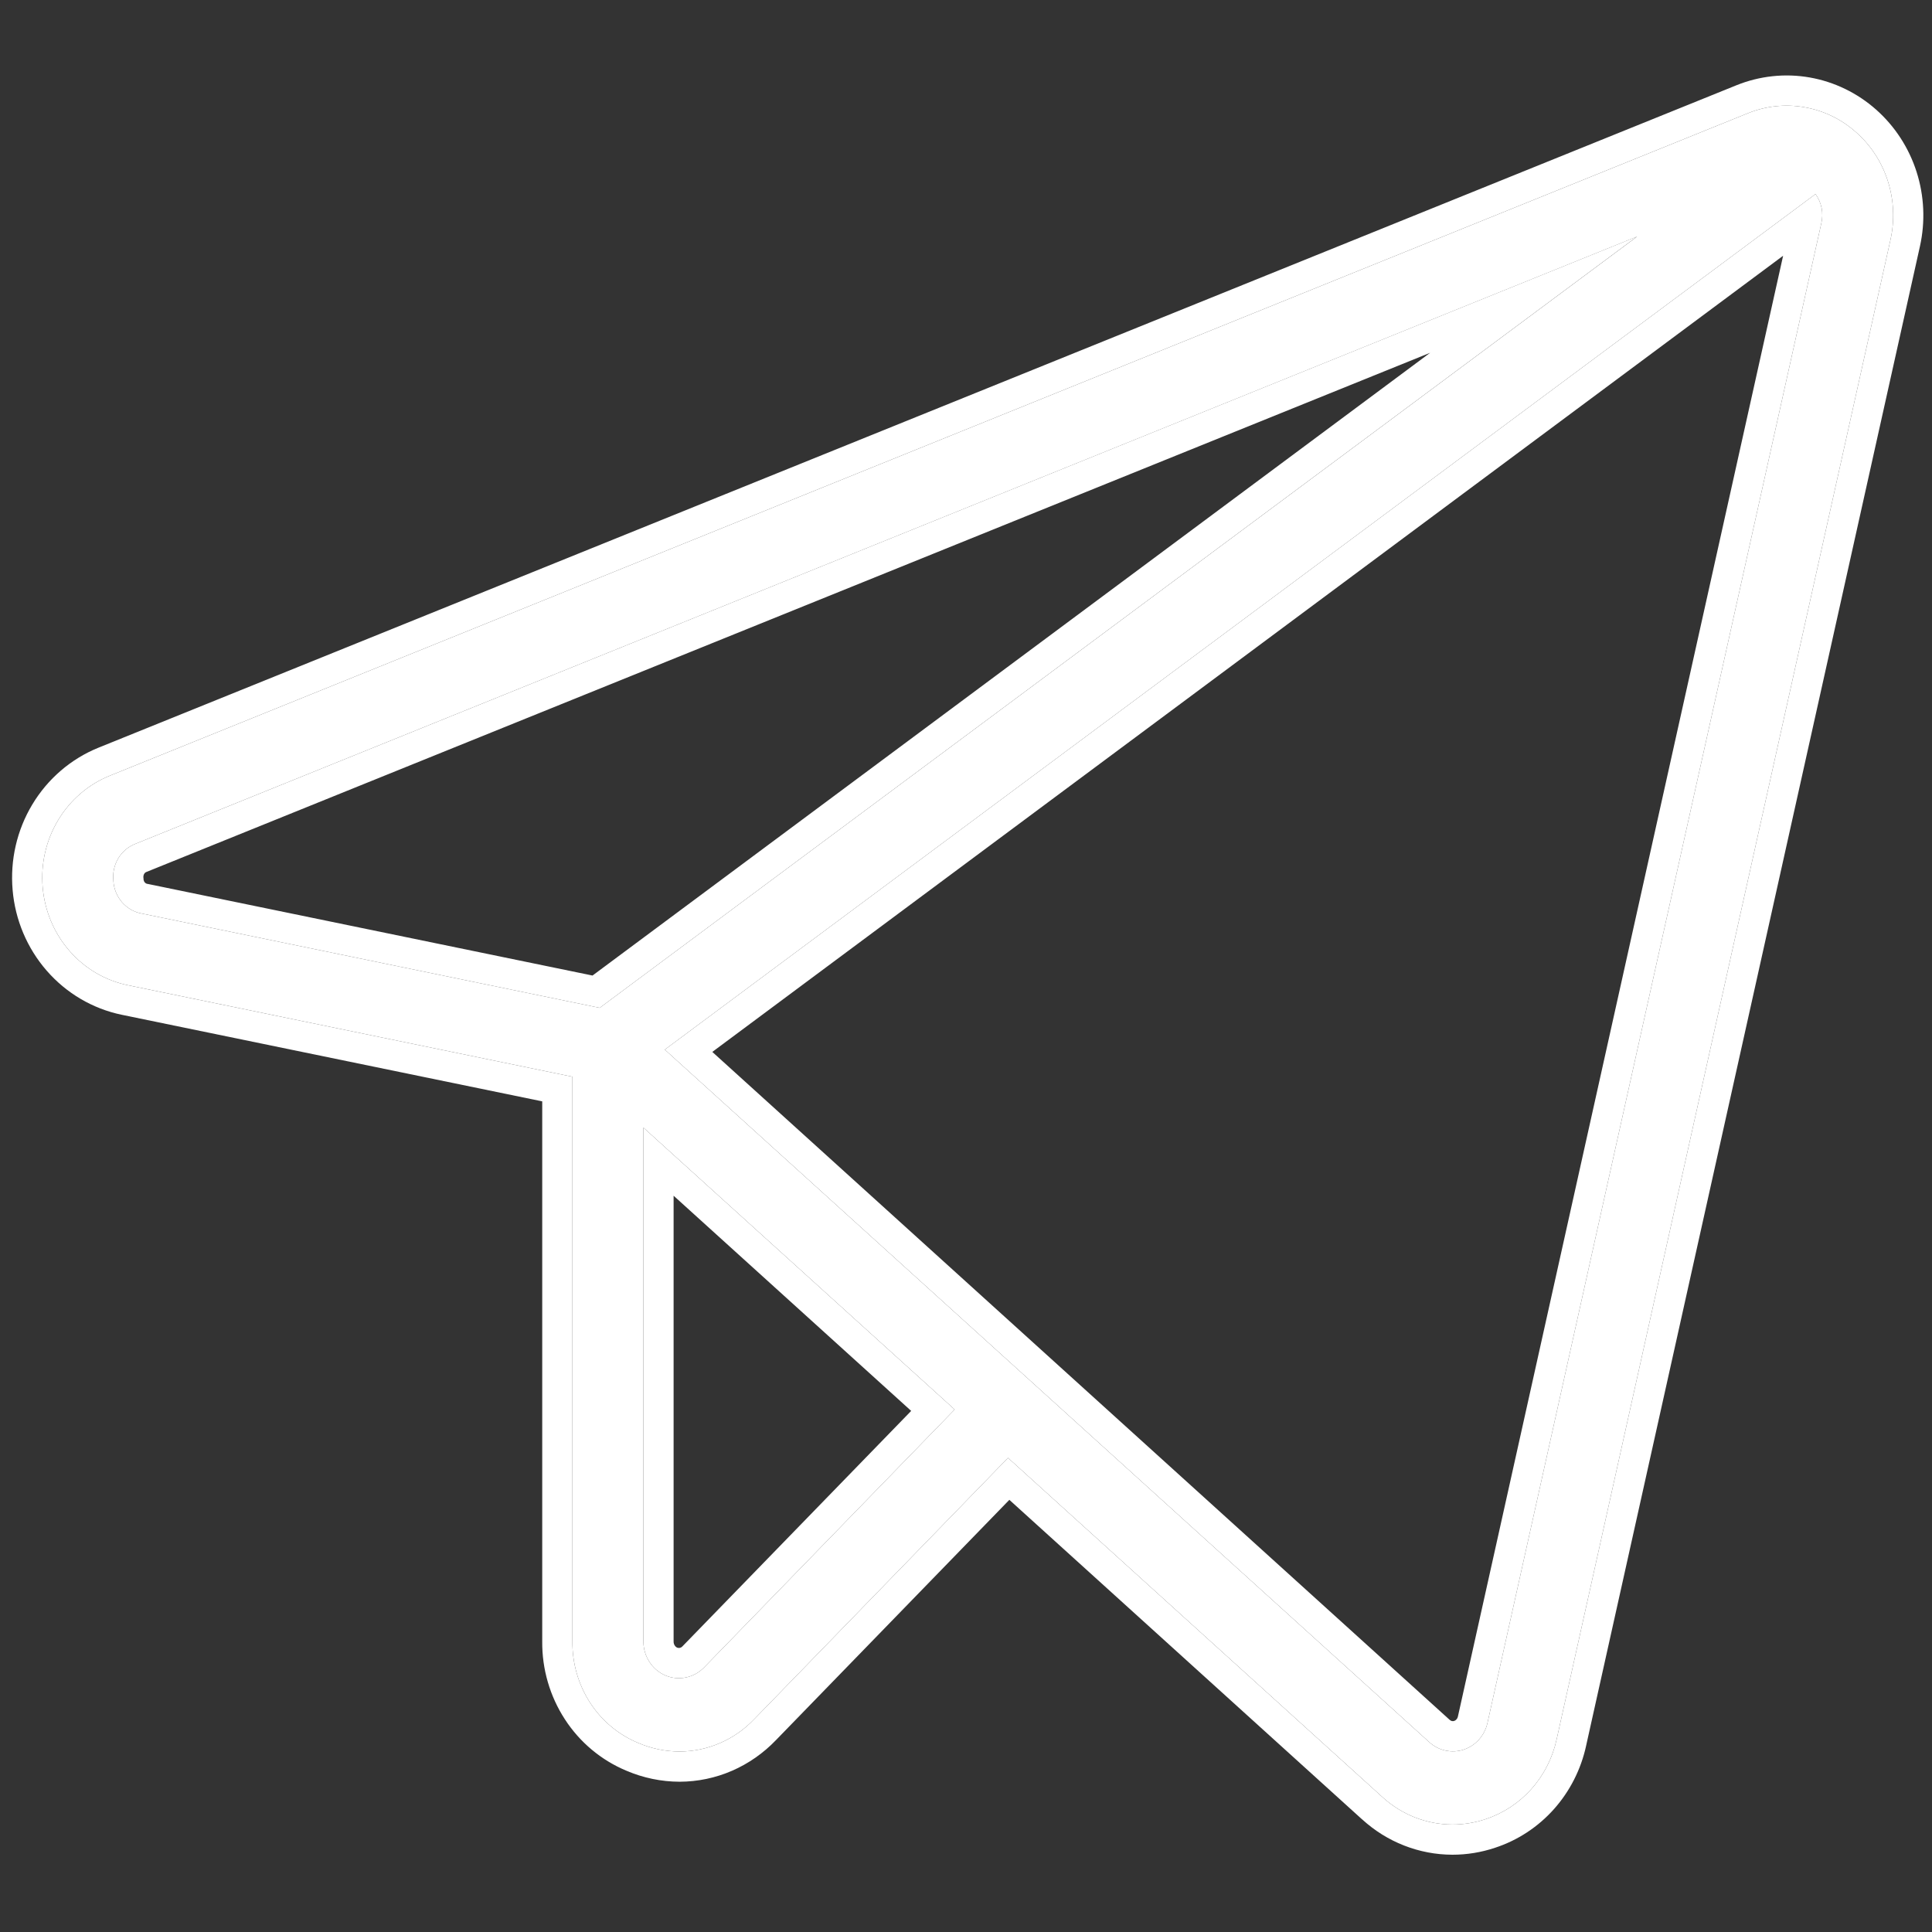
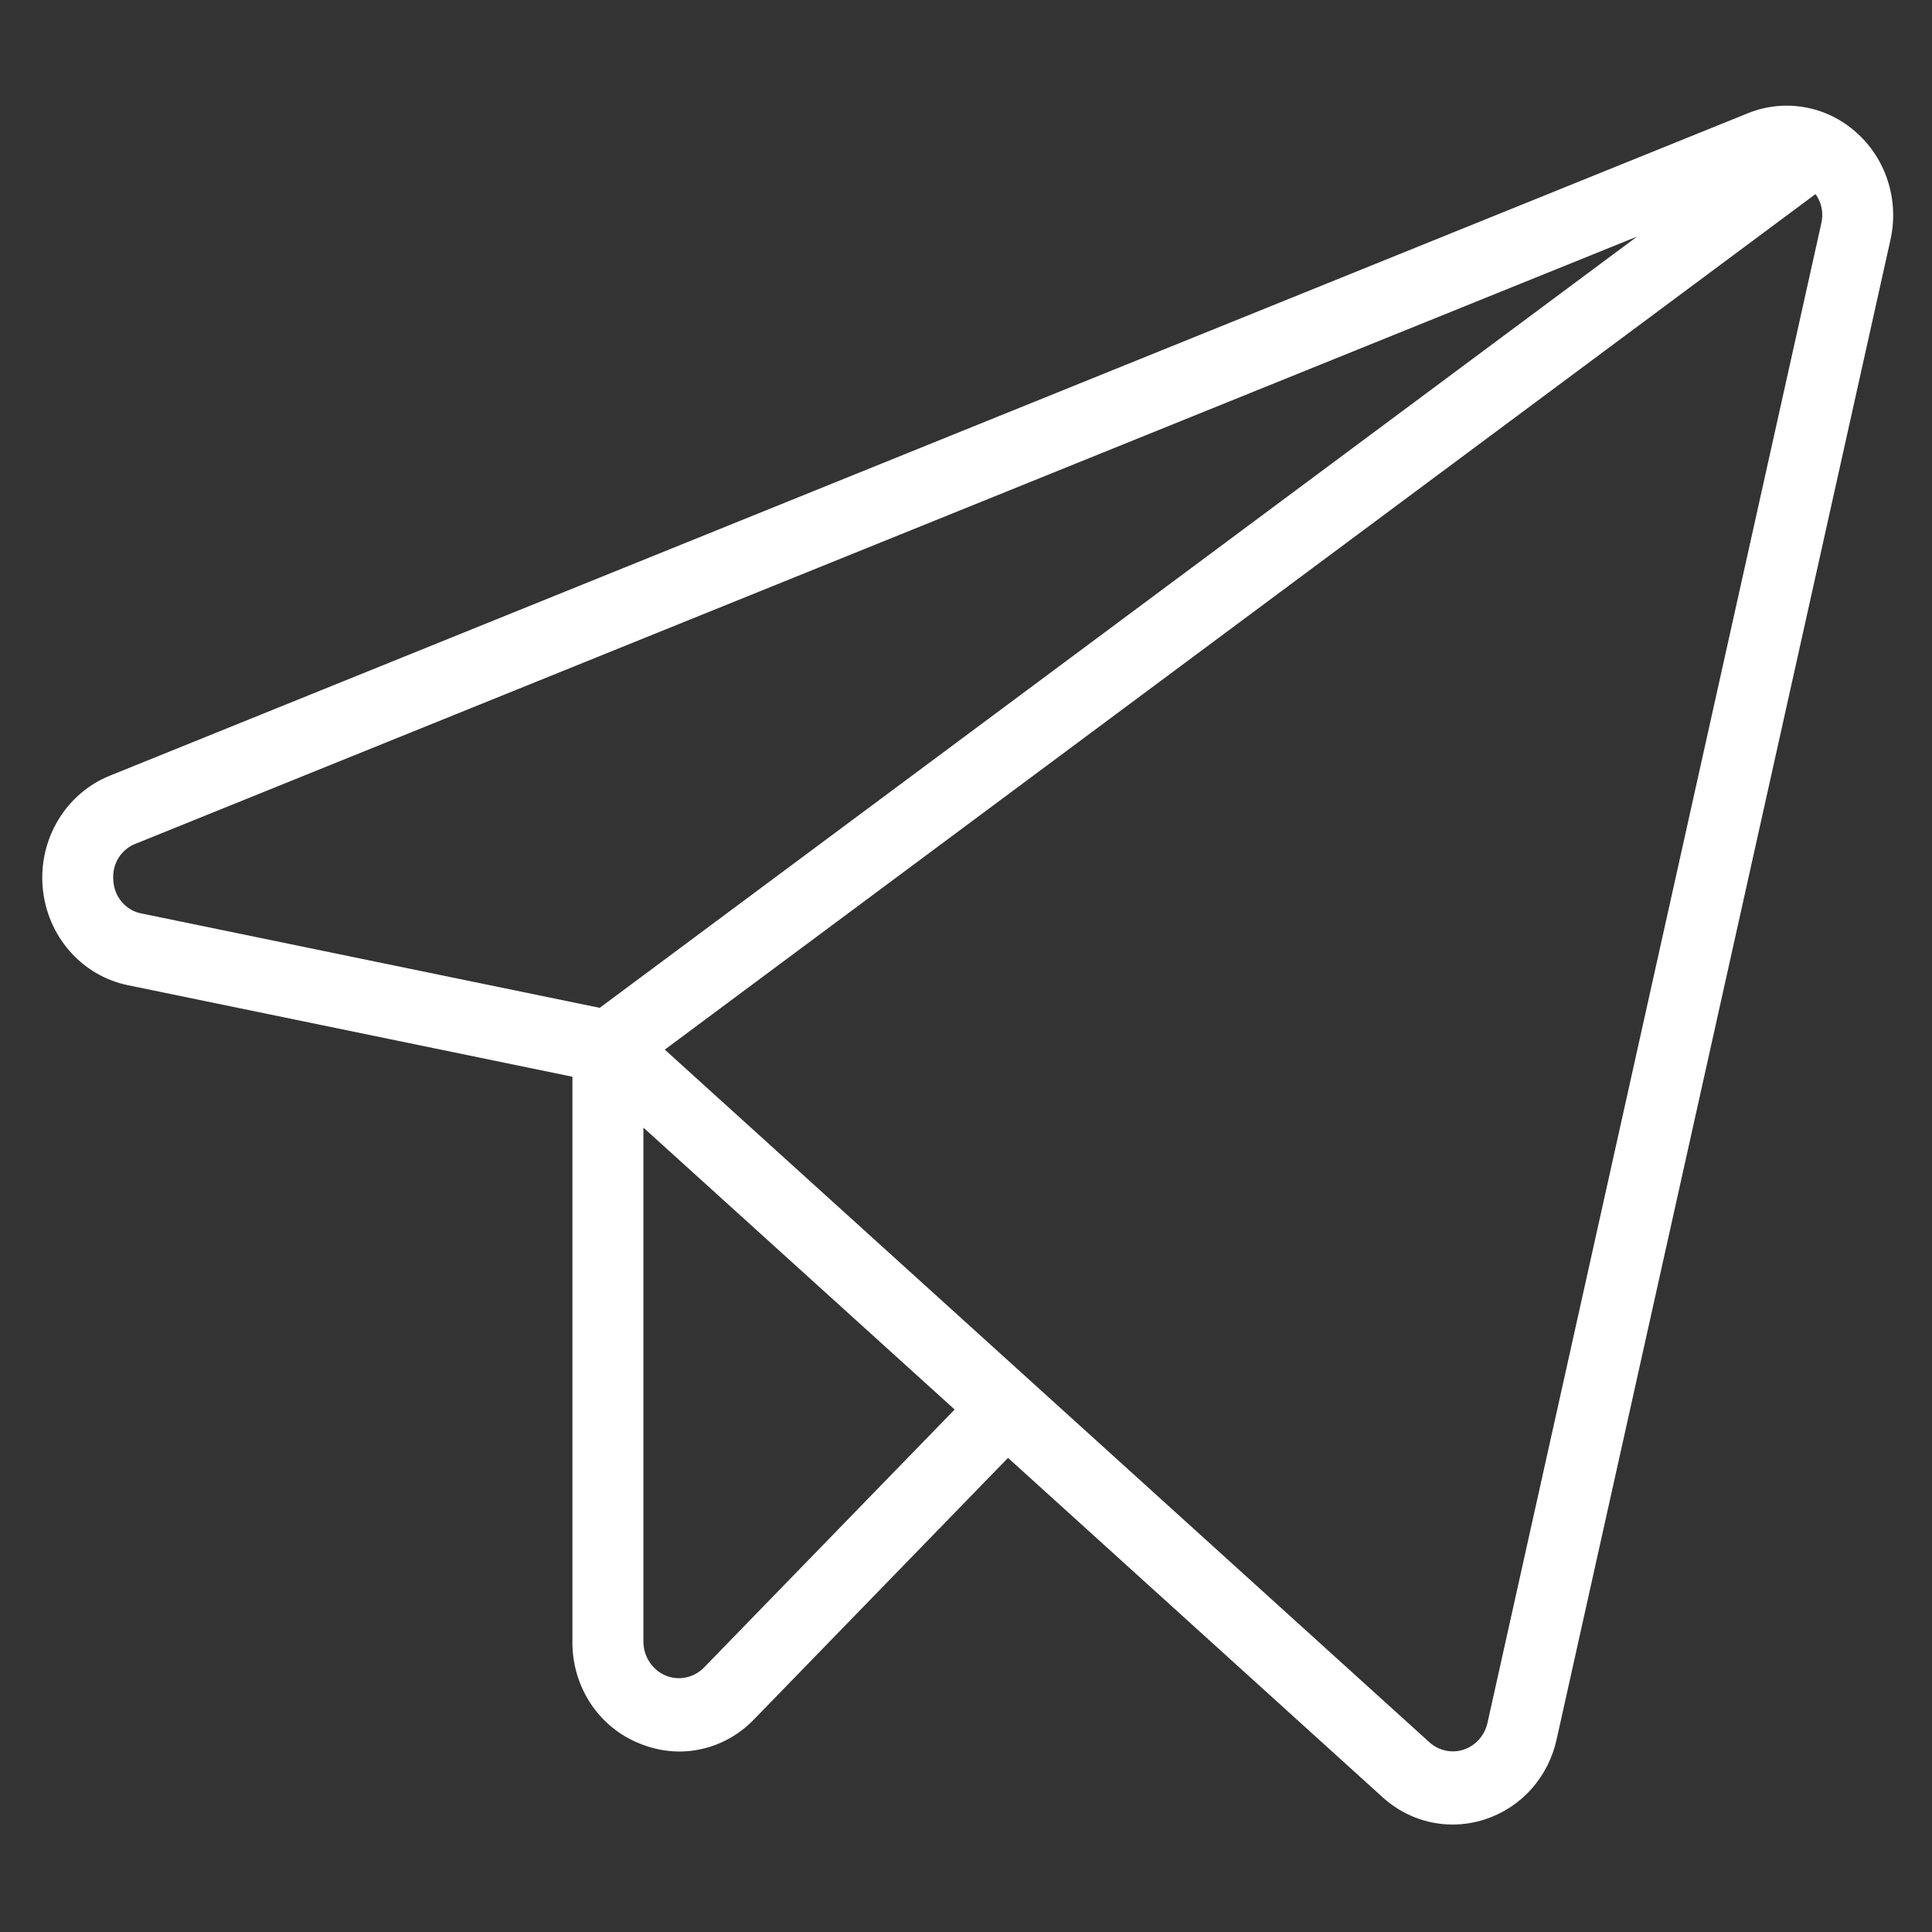
<svg xmlns="http://www.w3.org/2000/svg" width="32" height="32" viewBox="0 0 32 32" fill="none">
  <rect x="0" y="0" width="32" height="32" fill="#333333" stroke="none" />
  <path d="M30.743 2.191C30.5 1.974 30.205 1.831 29.888 1.776C29.571 1.72 29.246 1.755 28.947 1.877L1.819 12.848C1.464 12.991 1.164 13.249 0.964 13.582C0.763 13.916 0.673 14.307 0.707 14.698C0.741 15.089 0.896 15.458 1.151 15.75C1.405 16.042 1.744 16.241 2.118 16.318L9.481 17.834V27.191C9.478 27.55 9.58 27.903 9.774 28.203C9.968 28.502 10.246 28.734 10.57 28.868C10.788 28.962 11.021 29.01 11.257 29.011C11.487 29.01 11.715 28.962 11.927 28.87C12.139 28.778 12.331 28.644 12.493 28.474L16.696 24.147L22.898 29.766C23.218 30.058 23.63 30.22 24.058 30.22C24.244 30.22 24.428 30.19 24.605 30.131C24.896 30.035 25.159 29.863 25.365 29.631C25.572 29.399 25.716 29.115 25.783 28.808L31.312 3.972C31.384 3.65 31.369 3.314 31.269 3C31.169 2.686 30.987 2.406 30.743 2.191ZM1.878 14.591C1.864 14.46 1.892 14.328 1.959 14.216C2.027 14.104 2.129 14.019 2.249 13.974L27.116 3.918L9.933 16.693L2.349 15.131C2.223 15.109 2.108 15.043 2.022 14.945C1.937 14.847 1.886 14.723 1.878 14.591ZM11.661 27.619C11.579 27.703 11.474 27.761 11.36 27.784C11.246 27.808 11.128 27.796 11.02 27.75C10.913 27.704 10.821 27.626 10.757 27.527C10.692 27.427 10.657 27.31 10.657 27.191V18.677L15.812 23.346L11.661 27.619ZM30.166 3.702L24.637 28.538C24.614 28.64 24.566 28.734 24.497 28.812C24.428 28.889 24.341 28.946 24.244 28.979C24.147 29.011 24.044 29.017 23.944 28.995C23.844 28.974 23.752 28.926 23.675 28.857L11.011 17.385L30.07 3.215C30.121 3.283 30.155 3.363 30.172 3.447C30.188 3.531 30.186 3.618 30.166 3.702Z" fill="white" />
-   <path fill-rule="evenodd" clip-rule="evenodd" d="M11.257 29.011C11.021 29.01 10.788 28.962 10.57 28.868C10.246 28.734 9.968 28.502 9.774 28.203C9.58 27.903 9.478 27.55 9.481 27.191V17.834L2.118 16.318C1.744 16.241 1.405 16.042 1.151 15.75C0.896 15.458 0.741 15.089 0.707 14.698C0.673 14.307 0.763 13.916 0.964 13.582C1.164 13.249 1.464 12.991 1.819 12.848L28.947 1.877C29.246 1.755 29.571 1.72 29.888 1.776C30.205 1.831 30.5 1.974 30.743 2.191C30.987 2.406 31.169 2.686 31.269 3C31.369 3.314 31.384 3.65 31.312 3.972L25.783 28.808C25.716 29.115 25.572 29.399 25.365 29.631C25.159 29.863 24.896 30.035 24.605 30.131C24.428 30.19 24.244 30.22 24.058 30.22C23.63 30.22 23.218 30.058 22.898 29.766L16.696 24.147L12.493 28.474C12.331 28.644 12.139 28.778 11.927 28.87C11.715 28.962 11.487 29.01 11.257 29.011ZM12.855 28.819C12.854 28.82 12.853 28.82 12.853 28.821C12.646 29.037 12.399 29.21 12.126 29.329C11.852 29.448 11.557 29.51 11.258 29.511L11.255 29.511C10.953 29.51 10.654 29.448 10.376 29.329C9.958 29.155 9.602 28.857 9.355 28.475C9.107 28.093 8.977 27.645 8.981 27.188V18.242L2.017 16.808C2.017 16.808 2.017 16.808 2.017 16.808C1.534 16.708 1.099 16.451 0.774 16.078C0.449 15.705 0.251 15.236 0.209 14.741C0.166 14.246 0.28 13.749 0.535 13.325C0.79 12.9 1.174 12.569 1.631 12.384C1.631 12.384 1.631 12.384 1.631 12.384L28.759 1.413C28.759 1.413 28.759 1.413 28.759 1.413C29.144 1.257 29.565 1.211 29.974 1.283C30.383 1.355 30.764 1.54 31.076 1.817C31.387 2.093 31.618 2.45 31.745 2.848C31.872 3.246 31.891 3.673 31.8 4.081M12.855 28.819L16.718 24.842L22.561 30.135C22.561 30.135 22.561 30.135 22.562 30.135C22.972 30.51 23.504 30.719 24.057 30.72L24.058 30.72C24.297 30.72 24.535 30.681 24.762 30.605C25.138 30.482 25.474 30.261 25.739 29.964C26.003 29.667 26.186 29.306 26.271 28.916C26.271 28.915 26.271 28.915 26.271 28.915L31.8 4.081M2.377 14.548L2.377 14.561C2.379 14.584 2.387 14.603 2.399 14.617C2.411 14.63 2.424 14.637 2.436 14.639L2.449 14.641L9.814 16.158L23.688 5.843L2.424 14.443C2.412 14.447 2.398 14.457 2.388 14.474C2.378 14.491 2.373 14.513 2.375 14.536L2.377 14.548ZM27.116 3.917L9.933 16.693L2.349 15.131C2.223 15.109 2.108 15.043 2.022 14.945C1.937 14.847 1.886 14.722 1.878 14.591C1.864 14.46 1.892 14.328 1.959 14.216C2.027 14.104 2.129 14.019 2.249 13.974L27.116 3.917ZM11.302 27.27L15.092 23.369L11.157 19.805V27.191C11.157 27.215 11.164 27.237 11.176 27.255C11.187 27.272 11.202 27.284 11.216 27.29C11.231 27.296 11.245 27.297 11.26 27.294C11.274 27.291 11.289 27.284 11.302 27.27ZM10.657 27.191C10.657 27.31 10.692 27.427 10.757 27.527C10.821 27.626 10.913 27.704 11.02 27.75C11.128 27.796 11.246 27.808 11.36 27.784C11.474 27.761 11.579 27.703 11.661 27.619L15.812 23.346L10.657 18.677V27.191ZM30.07 3.215C30.121 3.283 30.155 3.363 30.172 3.447C30.188 3.531 30.186 3.618 30.166 3.702L24.637 28.538C24.614 28.64 24.566 28.734 24.497 28.812C24.428 28.889 24.341 28.946 24.244 28.979C24.147 29.011 24.044 29.016 23.944 28.995C23.844 28.974 23.752 28.926 23.675 28.857L11.011 17.385L30.07 3.215ZM11.798 17.423L24.011 28.486C24.023 28.497 24.036 28.503 24.048 28.506C24.061 28.509 24.074 28.508 24.086 28.504C24.099 28.5 24.112 28.492 24.123 28.479C24.135 28.466 24.144 28.449 24.148 28.429C24.148 28.429 24.148 28.429 24.148 28.429L29.534 4.236L11.798 17.423Z" fill="white" />
</svg>